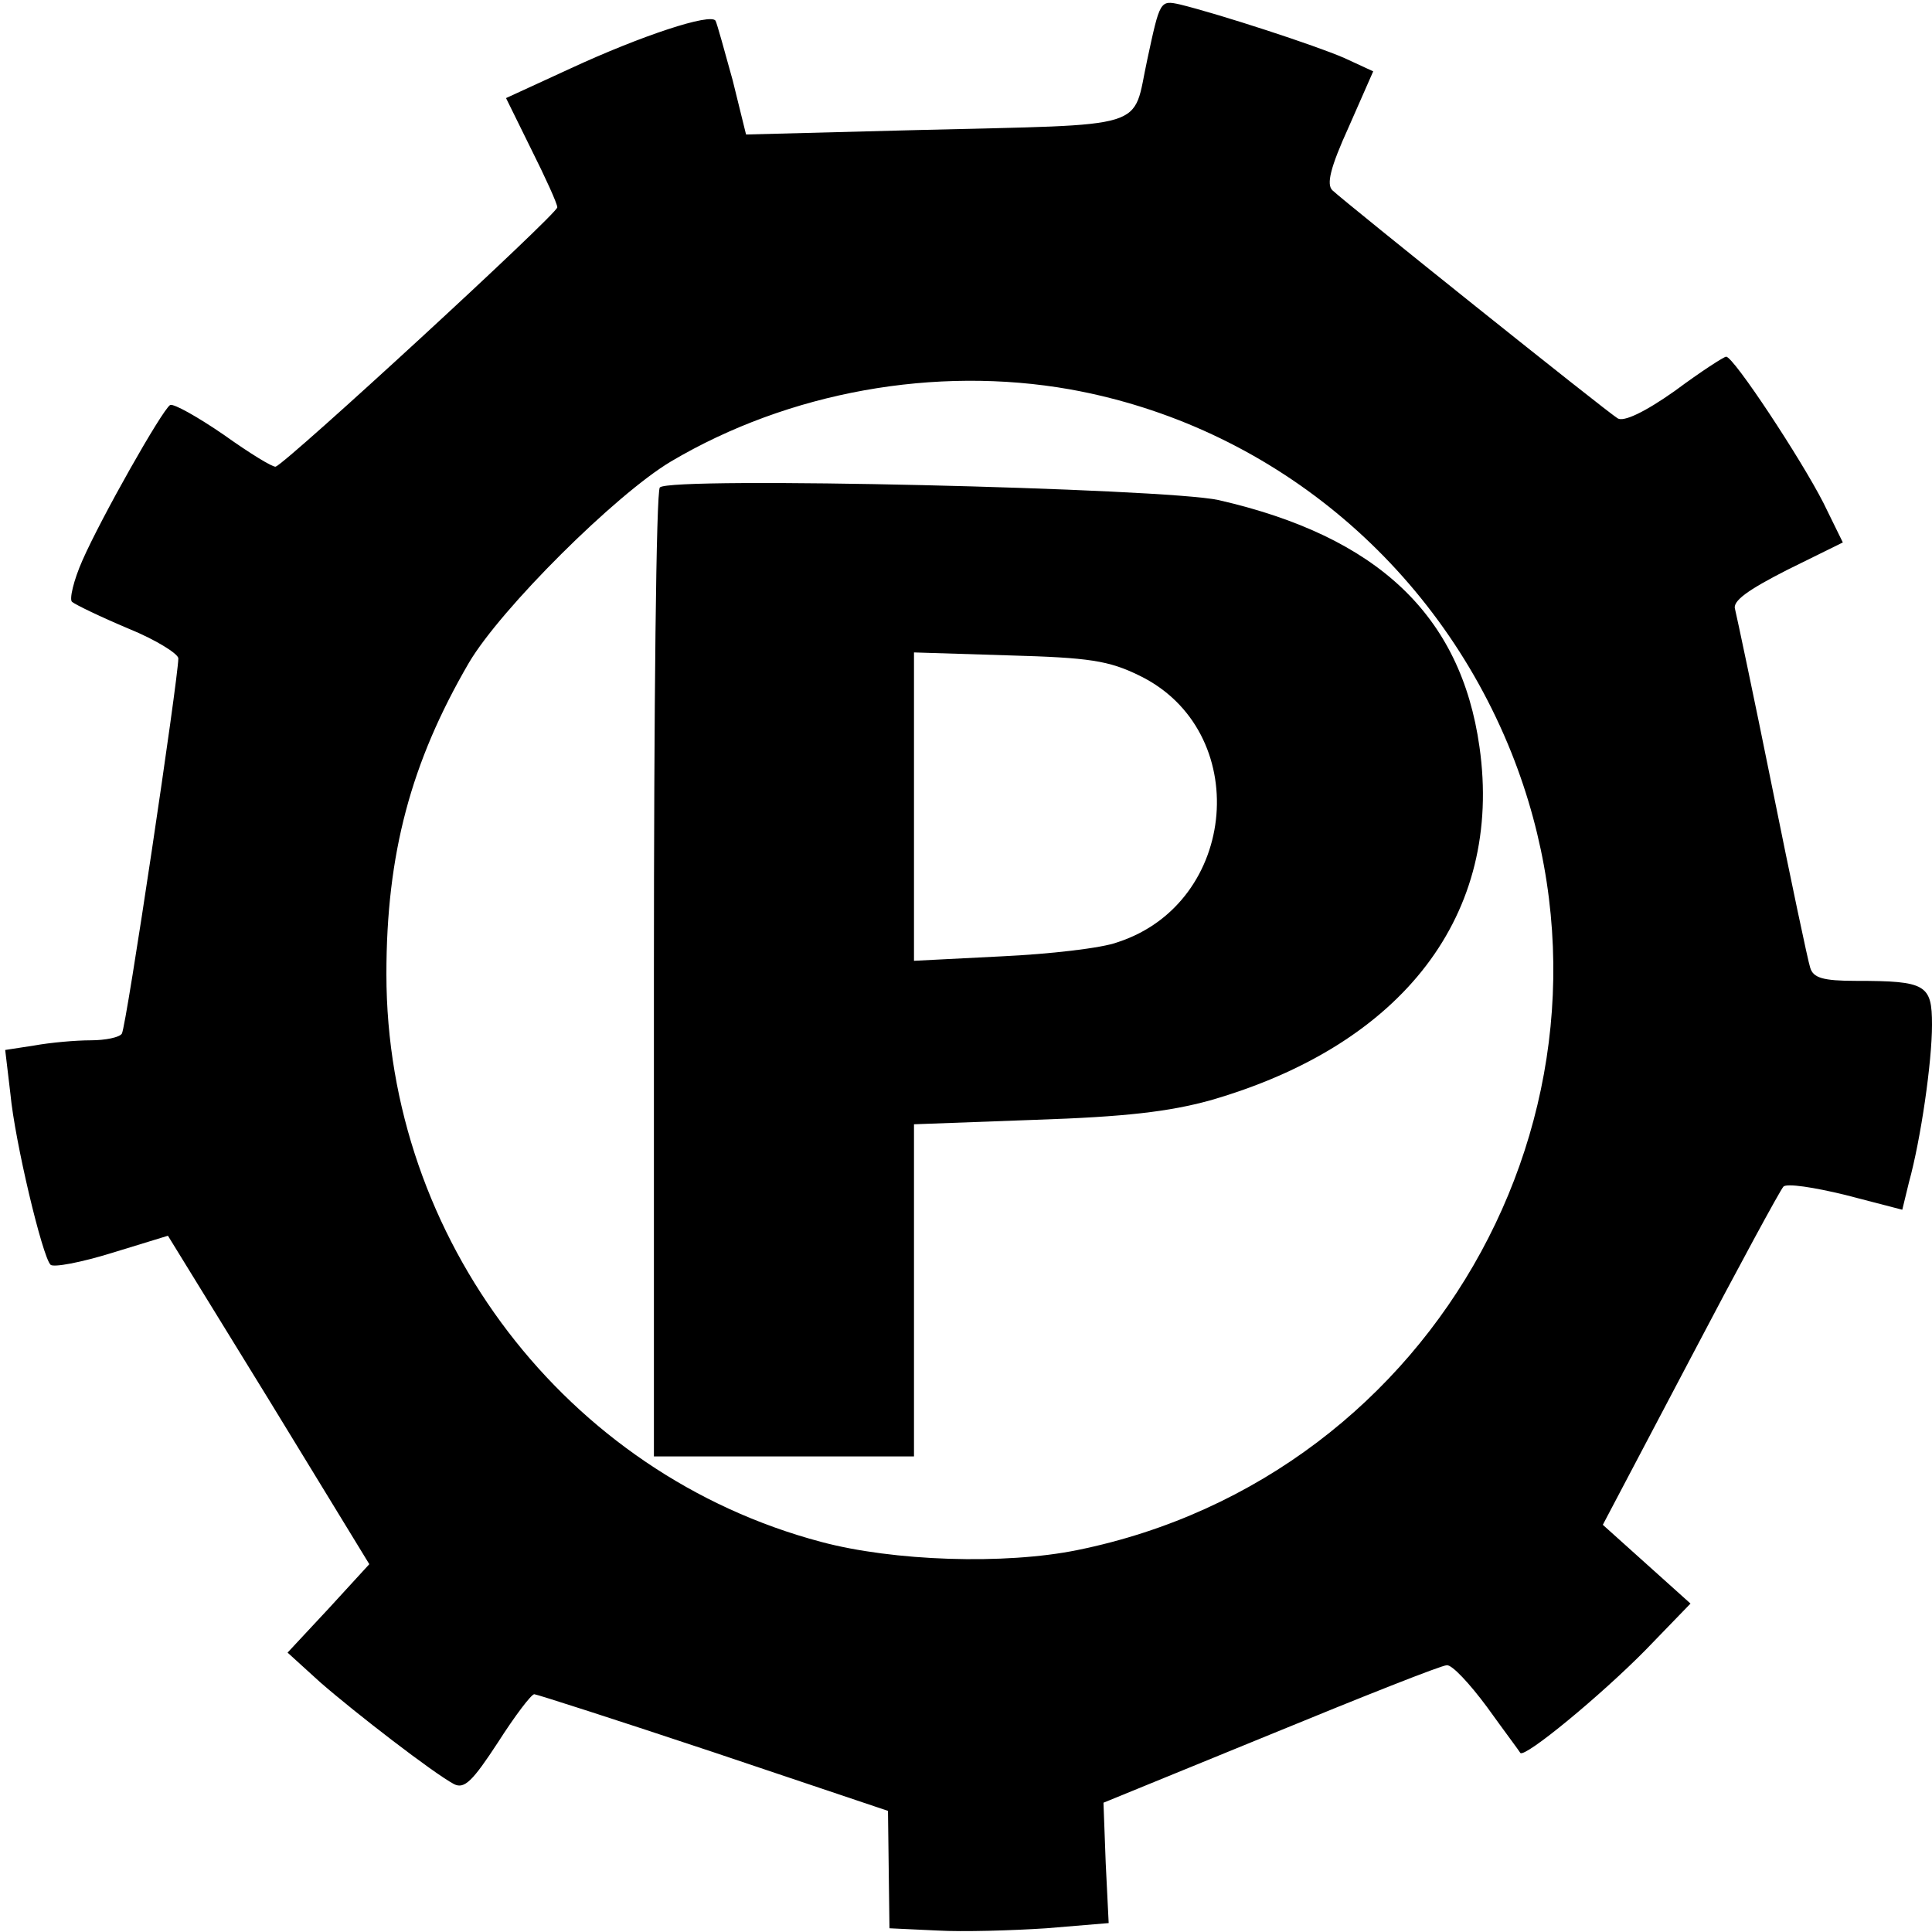
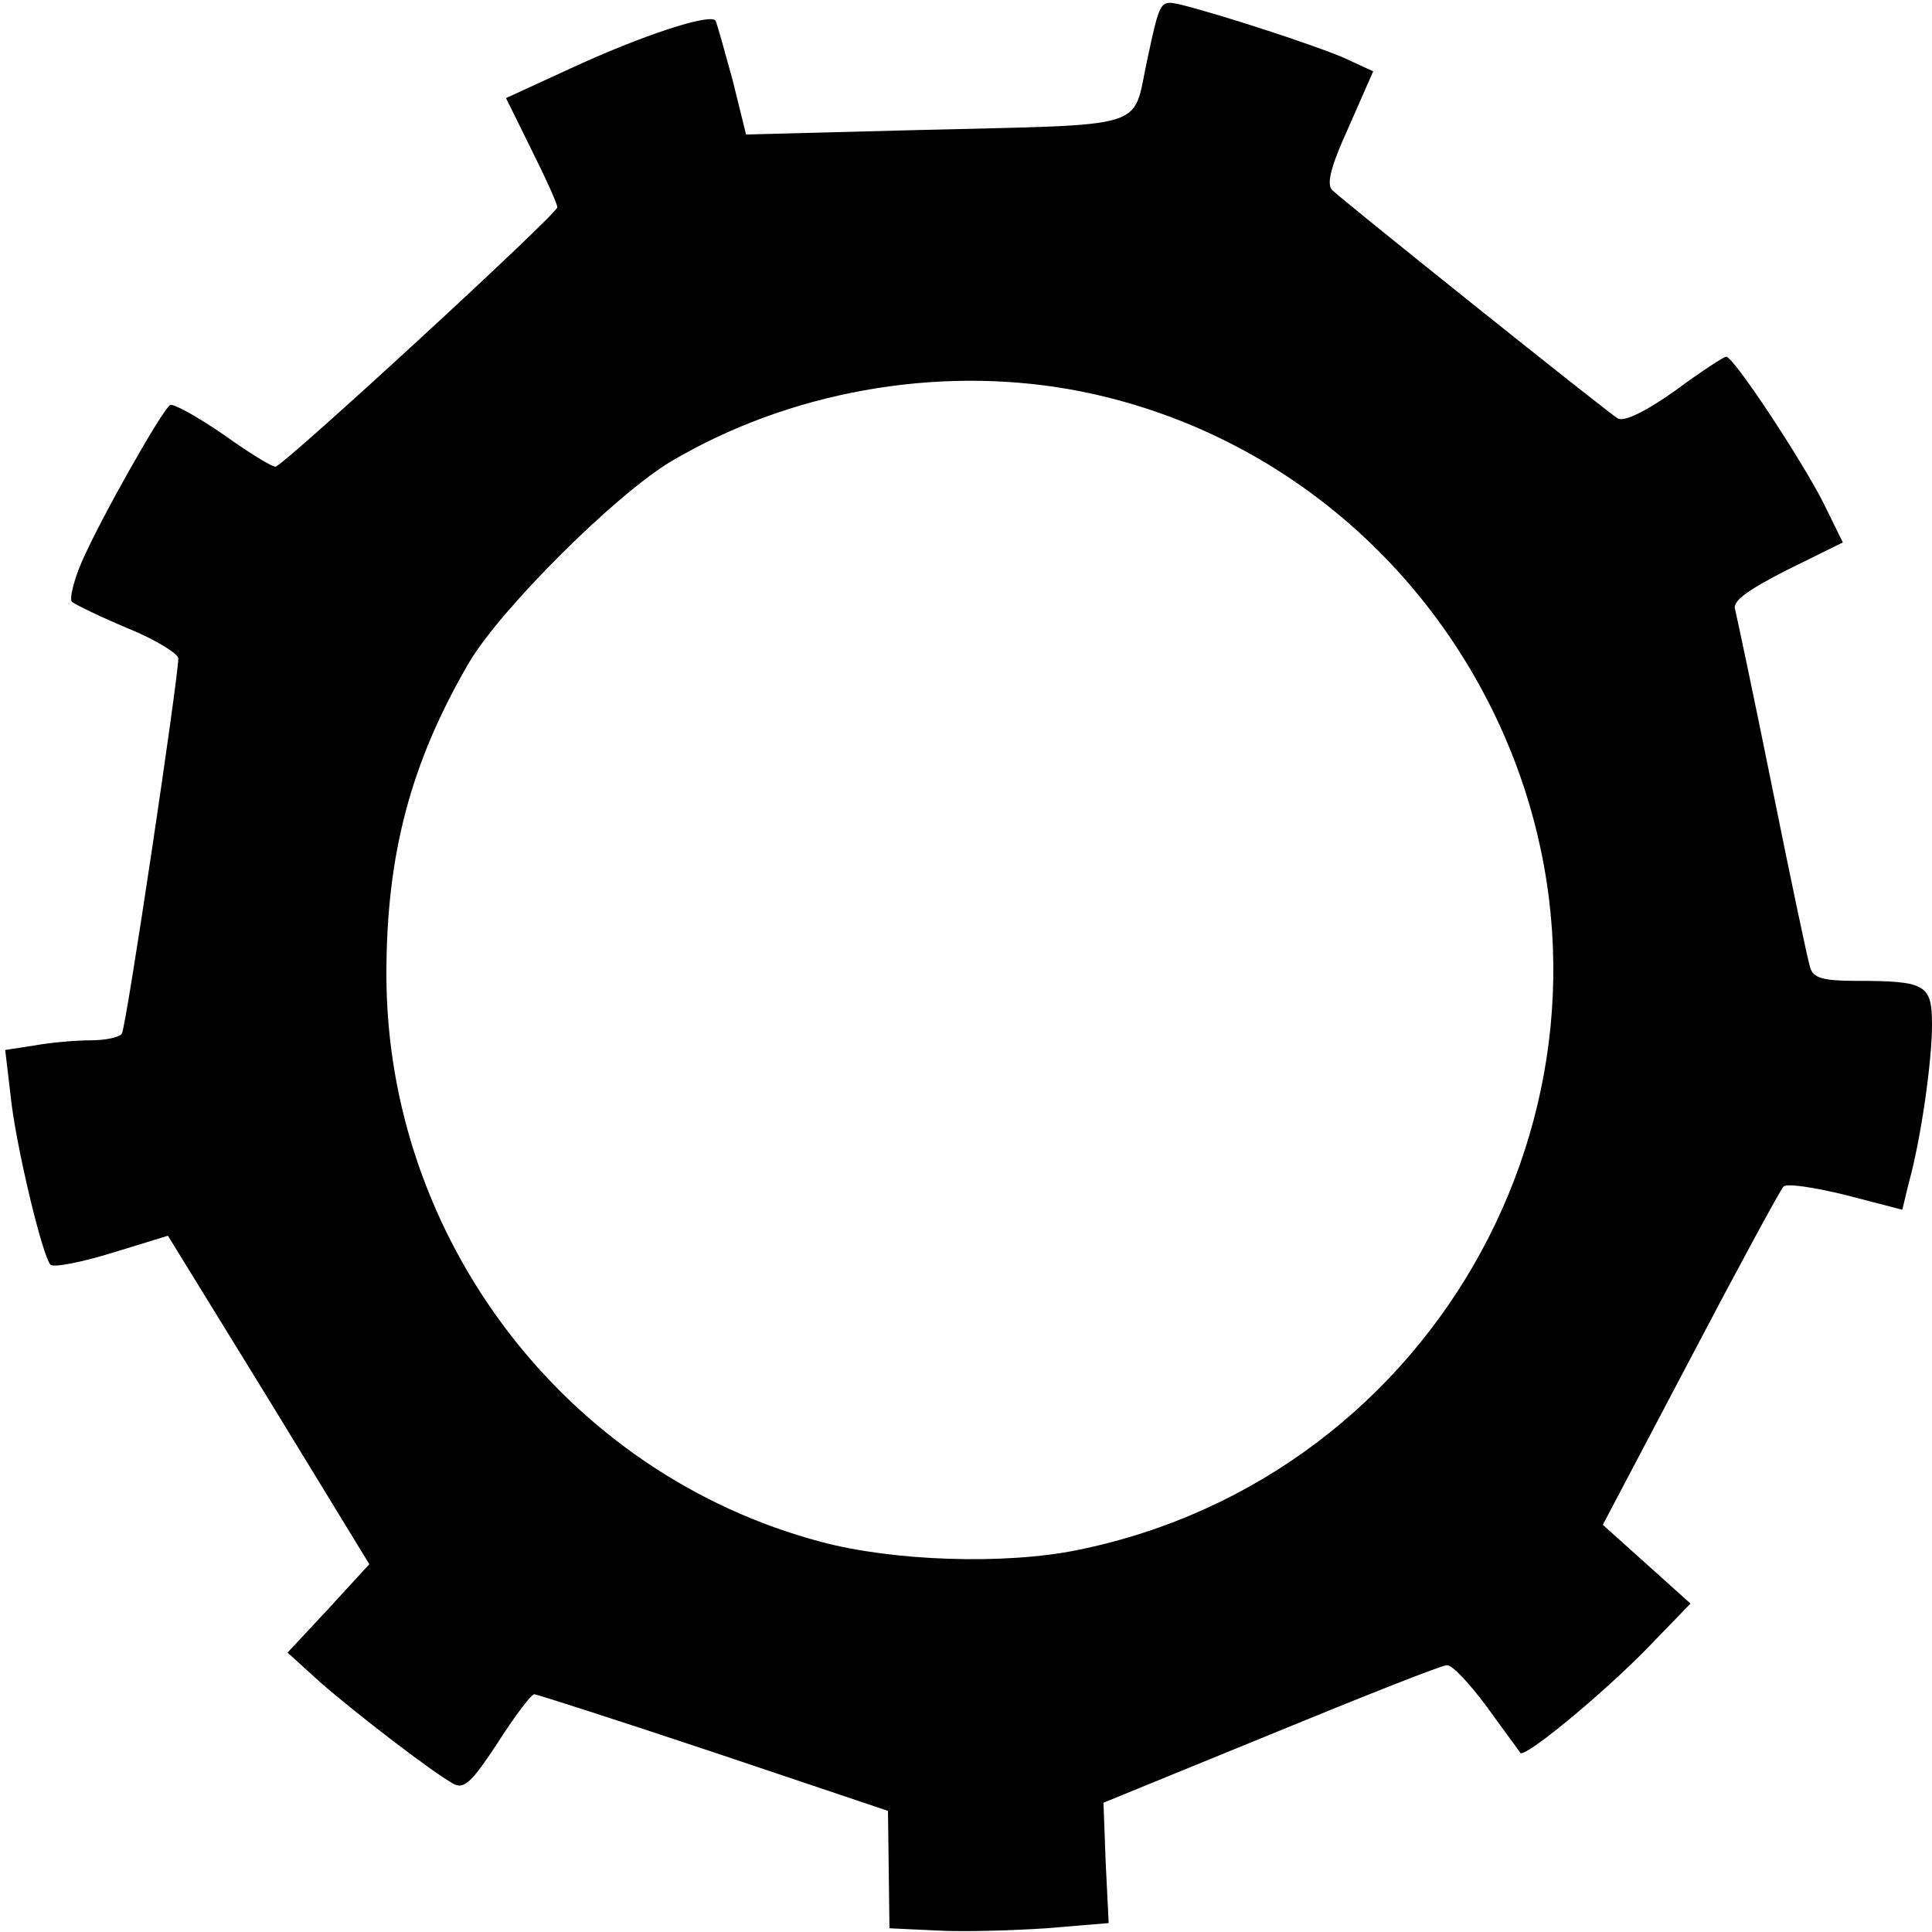
<svg xmlns="http://www.w3.org/2000/svg" version="1.0" width="260pt" height="260pt" viewBox="0 0 260 260" preserveAspectRatio="xMidYMid meet">
  <g transform="translate(0,260) scale(0.1,-0.1)" fill="#000000" stroke="none">
    <path d="M1544 2520 c-21 -96 9 -87 -309 -95 l-231 -6 -18 73 c-11 40 -21 76 -23 80 -6 11 -100 -20 -195 -64 l-87 -40 34 -69 c19 -38 35 -73 35 -78 0 -9 -363 -343 -379 -349 -4 -1 -35 18 -70 43 -35 24 -67 42 -72 40 -11 -7 -93 -152 -118 -209 -12 -27 -18 -53 -14 -56 5 -4 38 -20 76 -36 37 -15 67 -34 67 -40 0 -26 -70 -496 -76 -505 -3 -5 -22 -9 -42 -9 -20 0 -54 -3 -76 -7 l-39 -6 7 -59 c6 -64 43 -219 54 -230 4 -4 41 3 83 16 l75 23 136 -221 135 -221 -55 -60 -55 -59 44 -40 c47 -41 152 -122 180 -137 14 -7 25 4 59 56 23 36 45 65 49 65 3 0 112 -35 241 -78 l235 -79 1 -79 1 -79 64 -3 c35 -2 101 0 147 3 l84 7 -4 81 -3 81 225 92 c124 51 230 93 237 93 7 1 31 -25 54 -56 23 -32 44 -60 45 -62 6 -7 108 77 169 139 l60 62 -59 53 -59 53 118 224 c64 122 121 227 125 231 4 5 42 -1 83 -11 l77 -20 9 37 c16 58 31 162 31 212 0 54 -8 59 -102 59 -45 0 -58 4 -62 18 -3 9 -26 118 -51 242 -25 124 -48 232 -50 240 -4 11 17 26 70 53 l75 37 -26 53 c-30 59 -121 197 -131 197 -3 0 -34 -20 -69 -46 -41 -29 -69 -42 -77 -37 -15 9 -366 290 -384 307 -8 8 -3 30 22 85 l33 75 -39 18 c-39 17 -168 59 -221 72 -27 6 -27 5 -44 -74z m-104 -444 c267 -48 491 -232 594 -489 183 -459 -97 -974 -584 -1073 -98 -20 -248 -15 -345 11 -343 91 -585 408 -585 764 0 162 33 285 111 419 43 73 198 227 272 271 159 94 356 129 537 97z" />
-     <path d="M888 1944 c-5 -4 -8 -299 -8 -656 l0 -648 175 0 175 0 0 224 0 223 163 6 c122 4 180 11 235 26 261 75 395 251 363 476 -25 177 -137 283 -351 332 -72 16 -739 32 -752 17z m645 -253 c153 -74 134 -306 -29 -359 -21 -8 -92 -16 -156 -19 l-118 -6 0 208 0 207 128 -4 c108 -3 134 -7 175 -27z" />
  </g>
</svg>